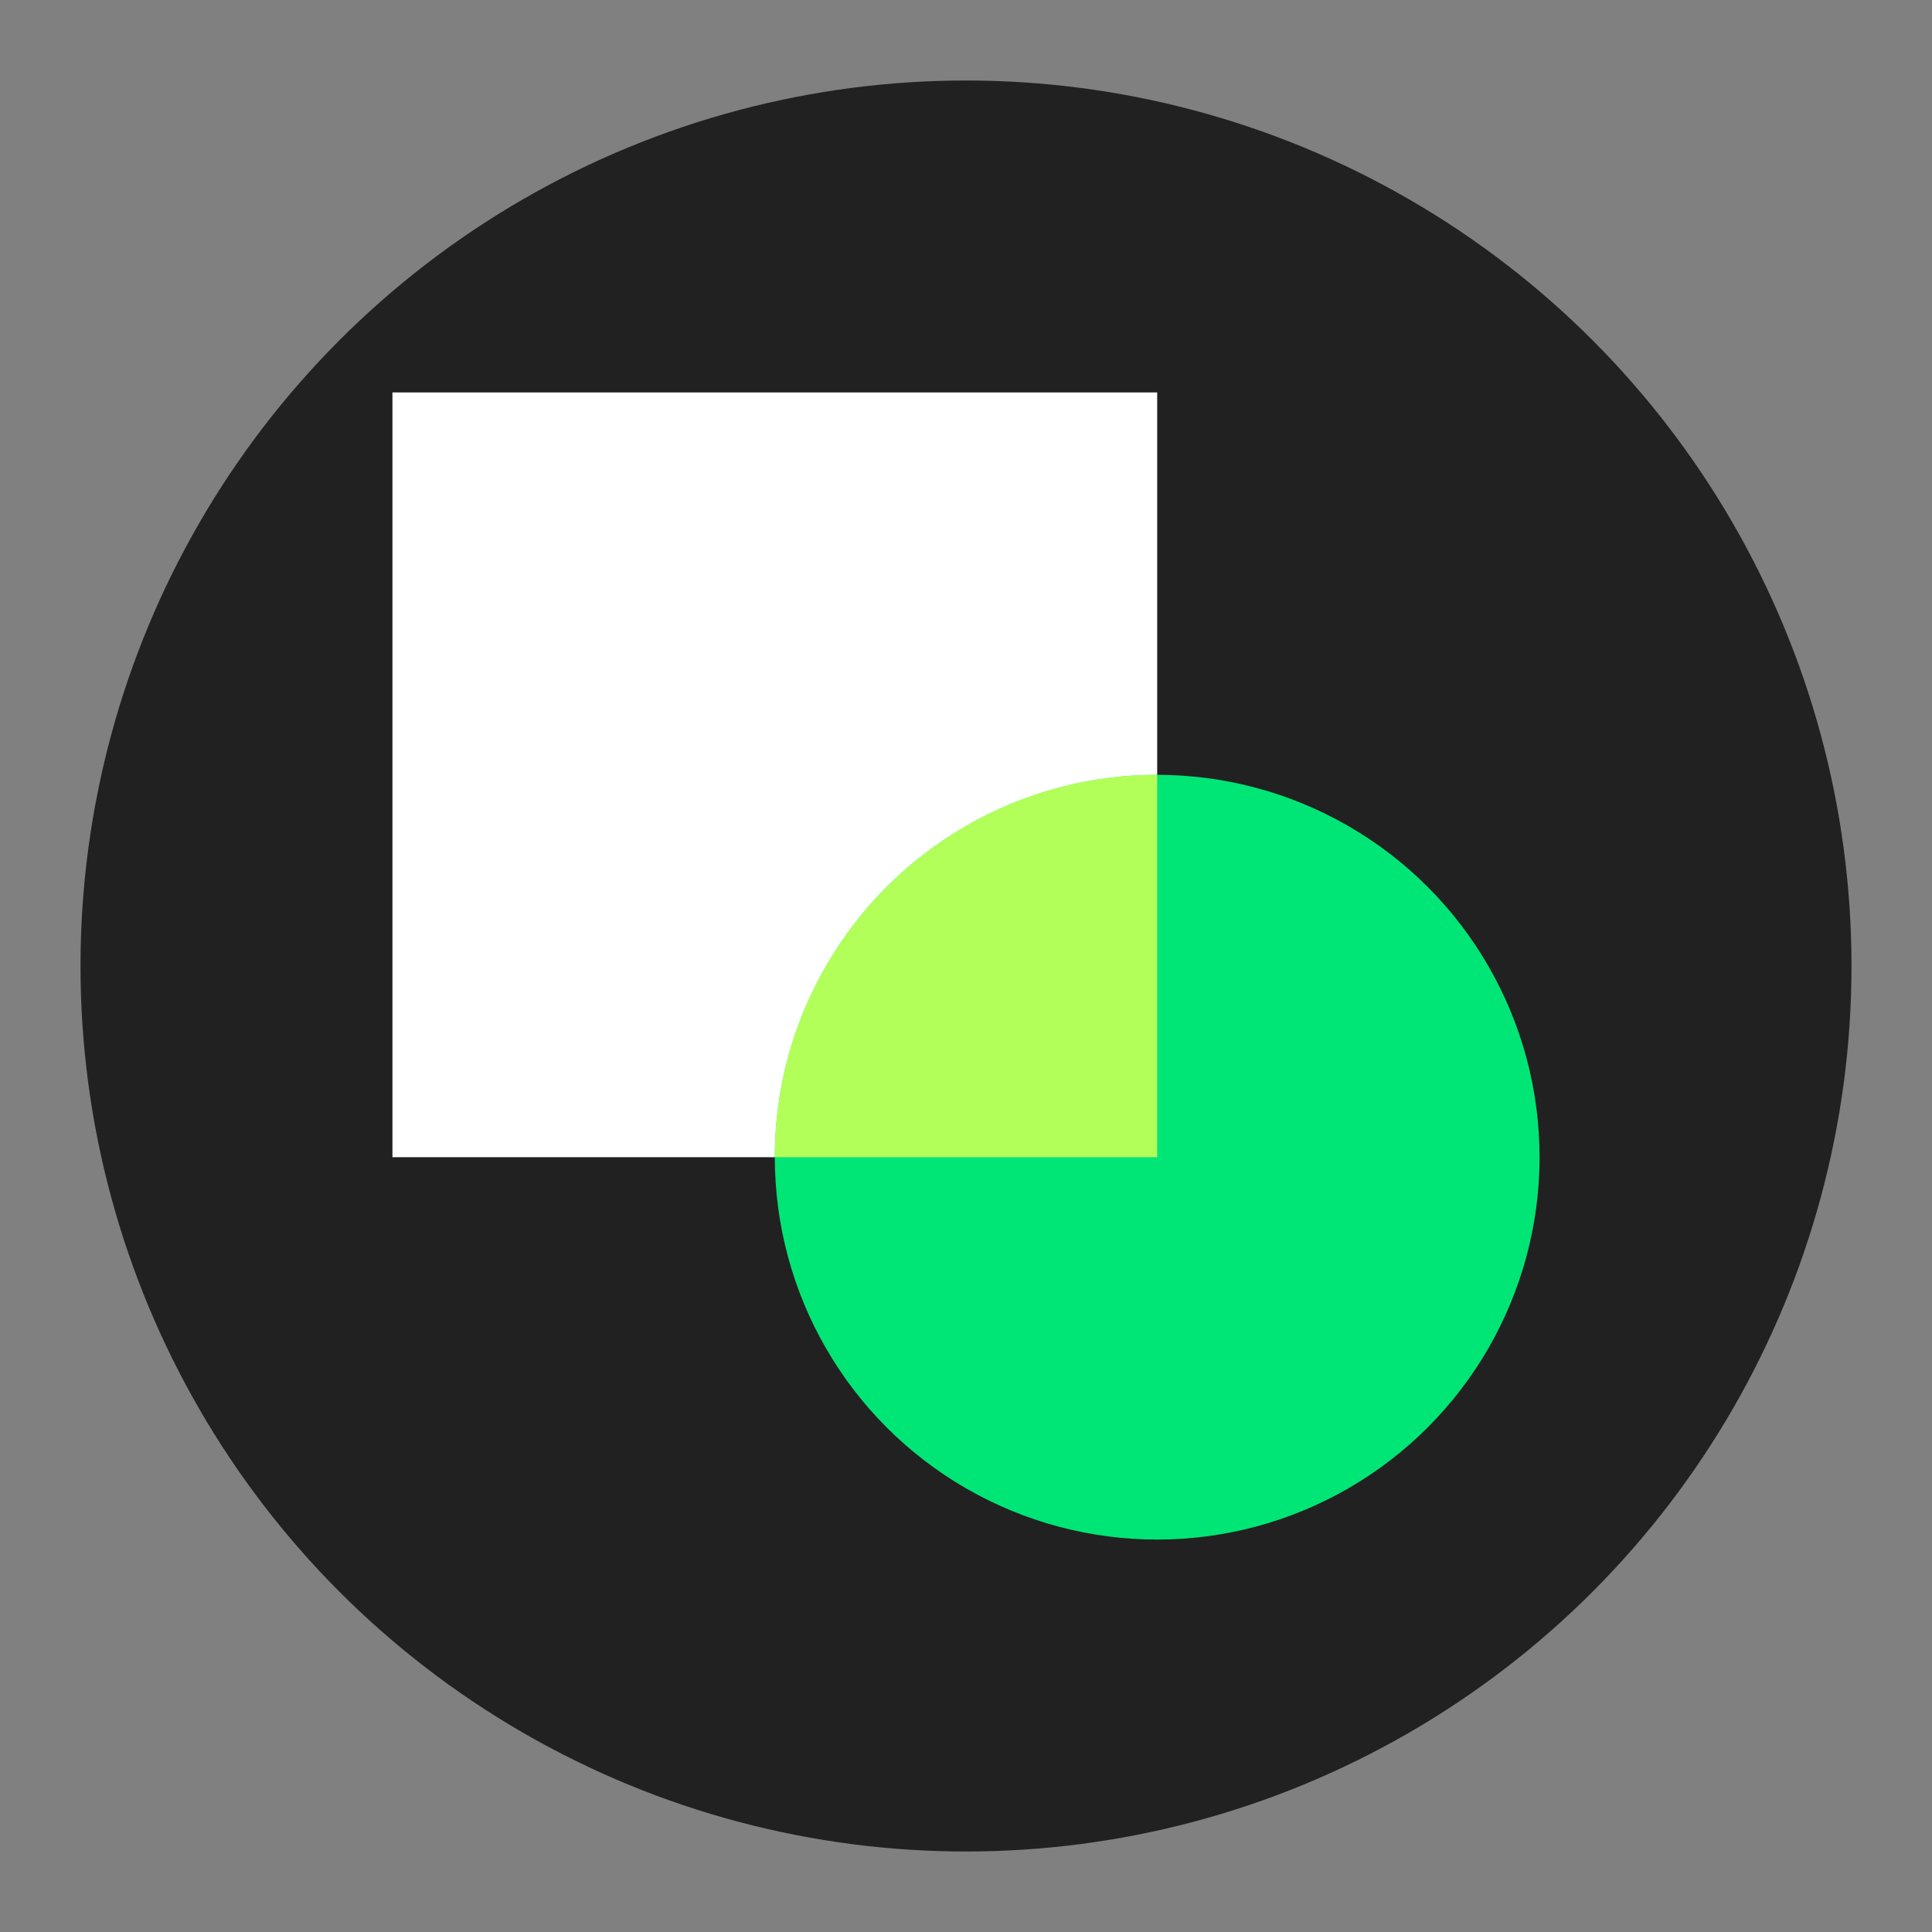
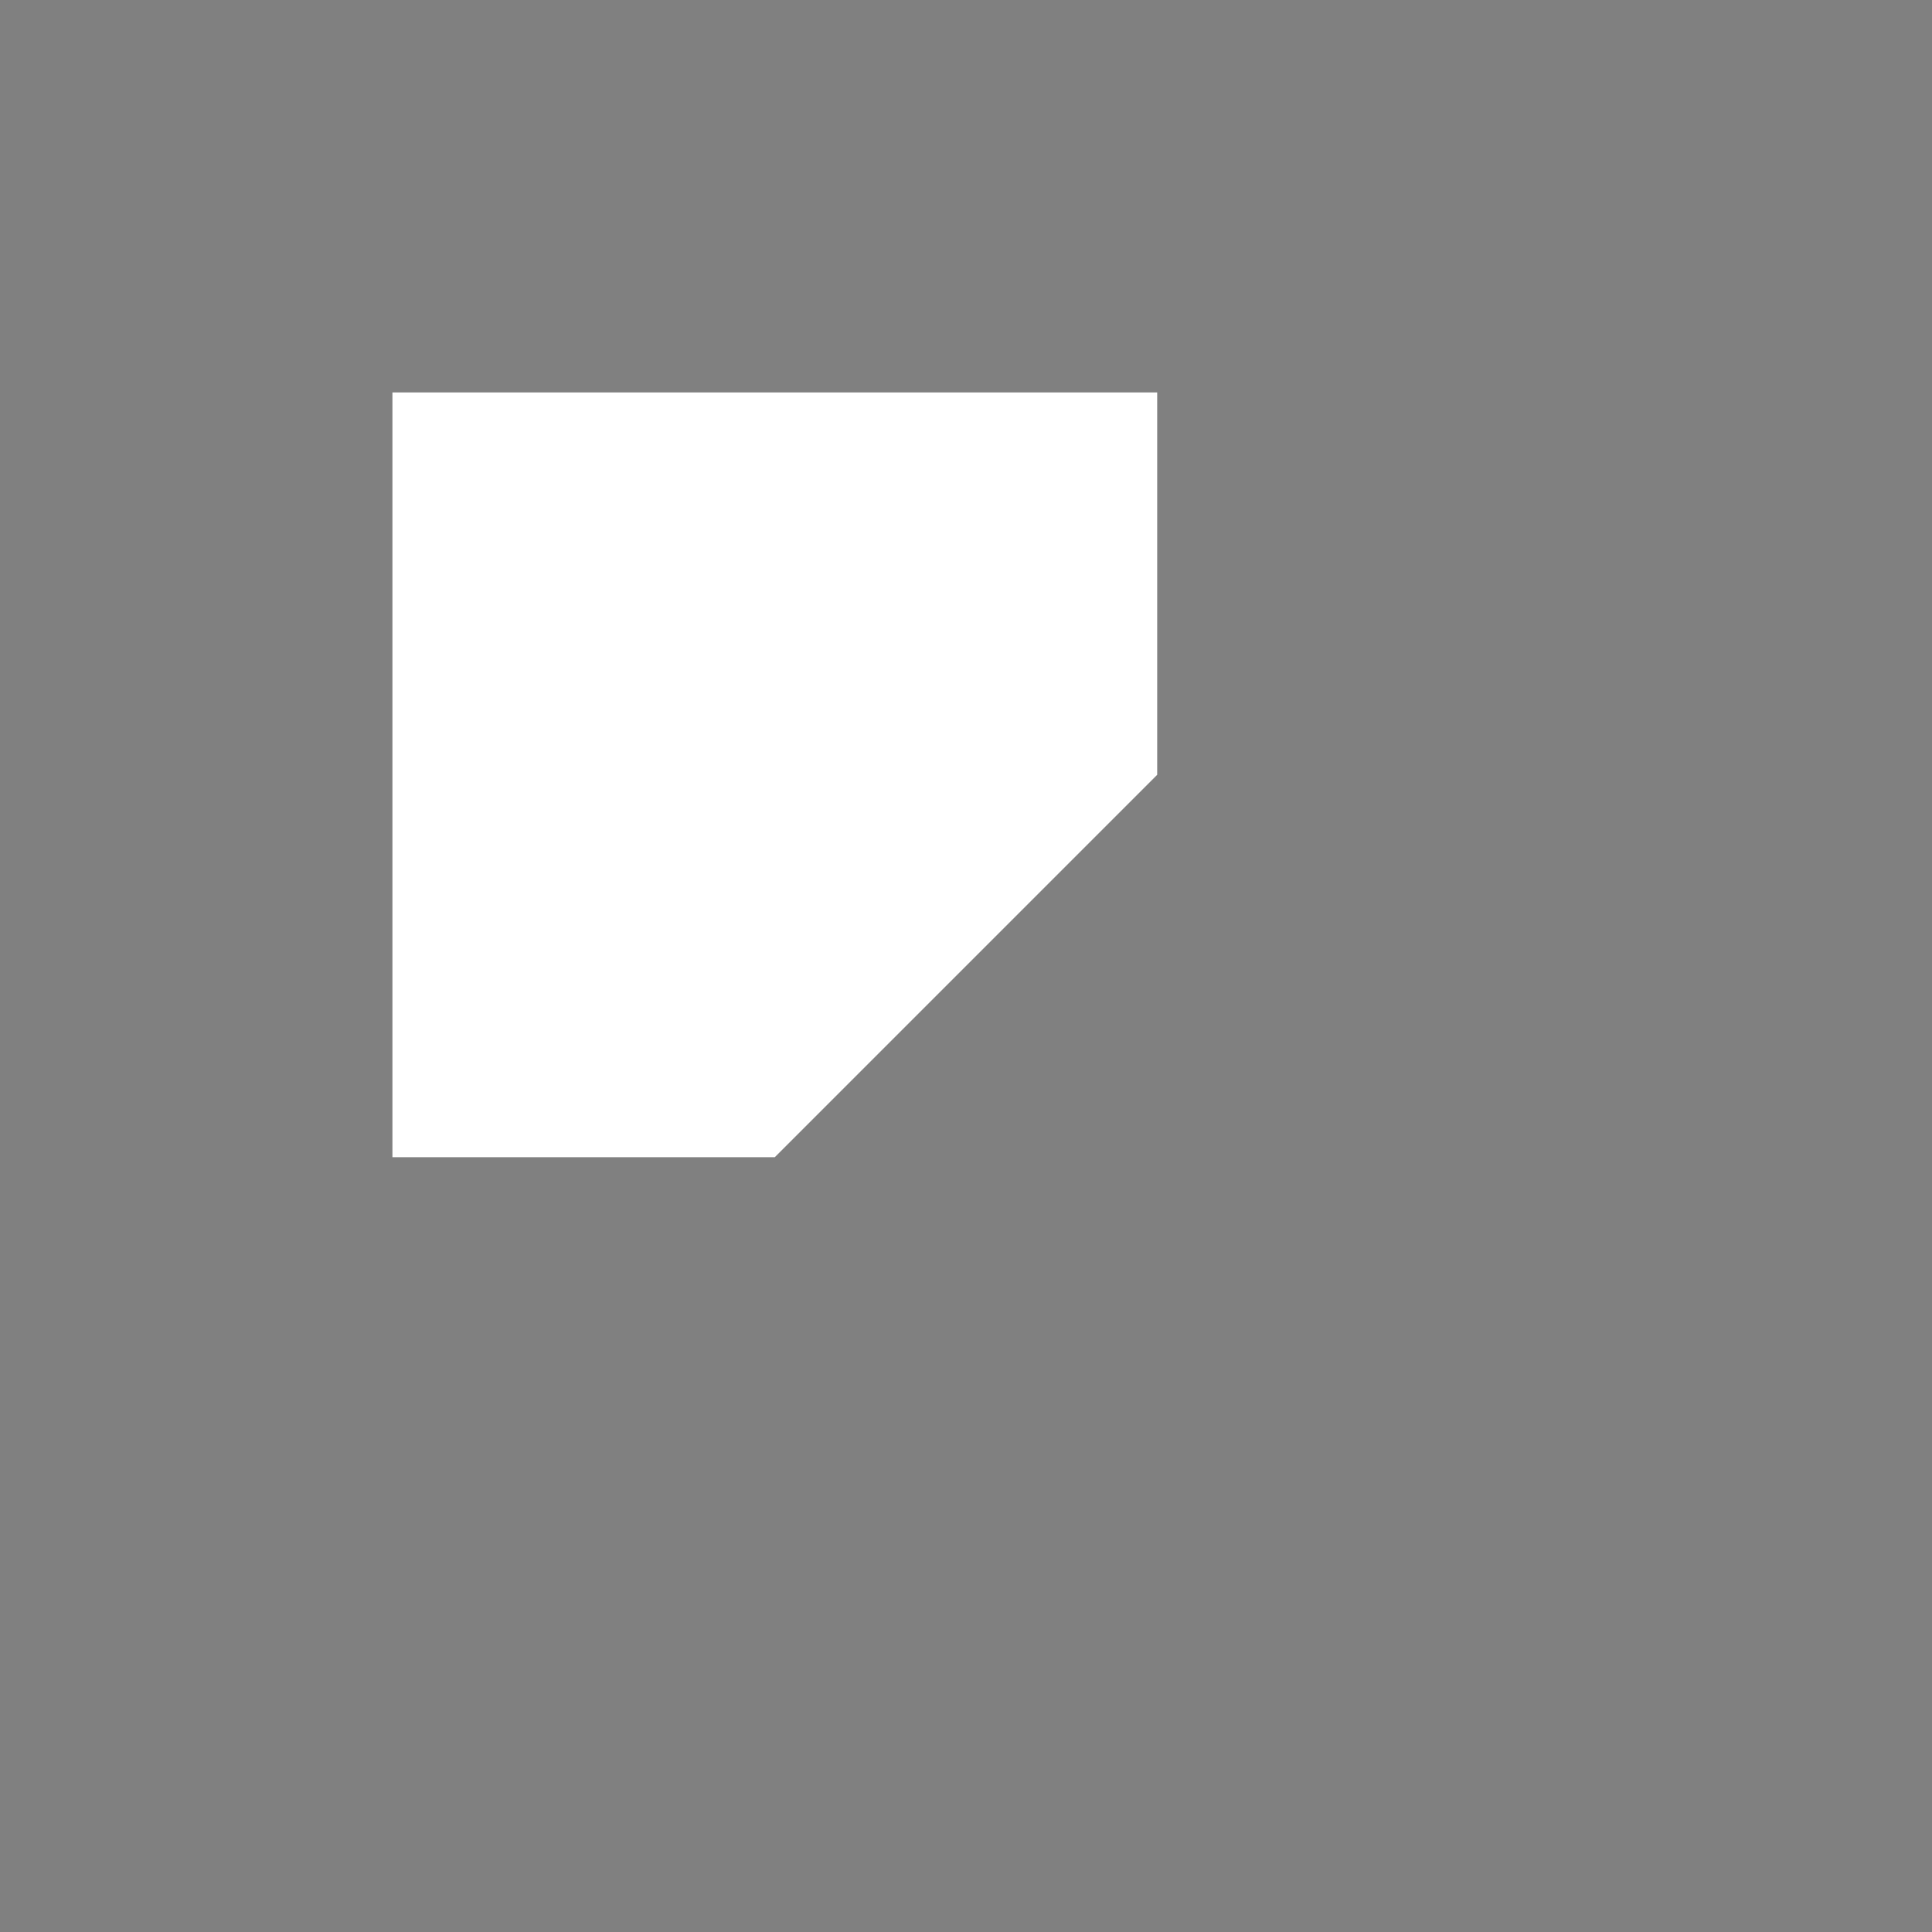
<svg xmlns="http://www.w3.org/2000/svg" version="1.1" id="Layer_1" x="0px" y="0px" width="192px" height="192px" viewBox="0 0 192 192" enable-background="new 0 0 192 192" xml:space="preserve">
  <rect x="0" y="0" width="192" height="192" fill="#808080" stroke="none" />
  <g>
-     <circle fill="#212121" cx="96" cy="96" r="88" />
-     <rect x="39" y="39" fill="none" width="114" height="114" />
    <polygon fill="#FFFFFF" points="39,115 77,115 115,77 115,39 39,39   " />
-     <circle fill="#00E676" cx="115" cy="115" r="38" />
-     <path fill="#B2FF59" d="M115,77c-20.99,0-38,17.01-38,38h38V77z" />
-     <rect fill="none" width="192" height="192" />
  </g>
  <g>
</g>
  <g>
</g>
  <g>
</g>
  <g>
</g>
  <g>
</g>
  <g>
</g>
  <g>
</g>
  <g>
</g>
  <g>
</g>
  <g>
</g>
  <g>
</g>
</svg>